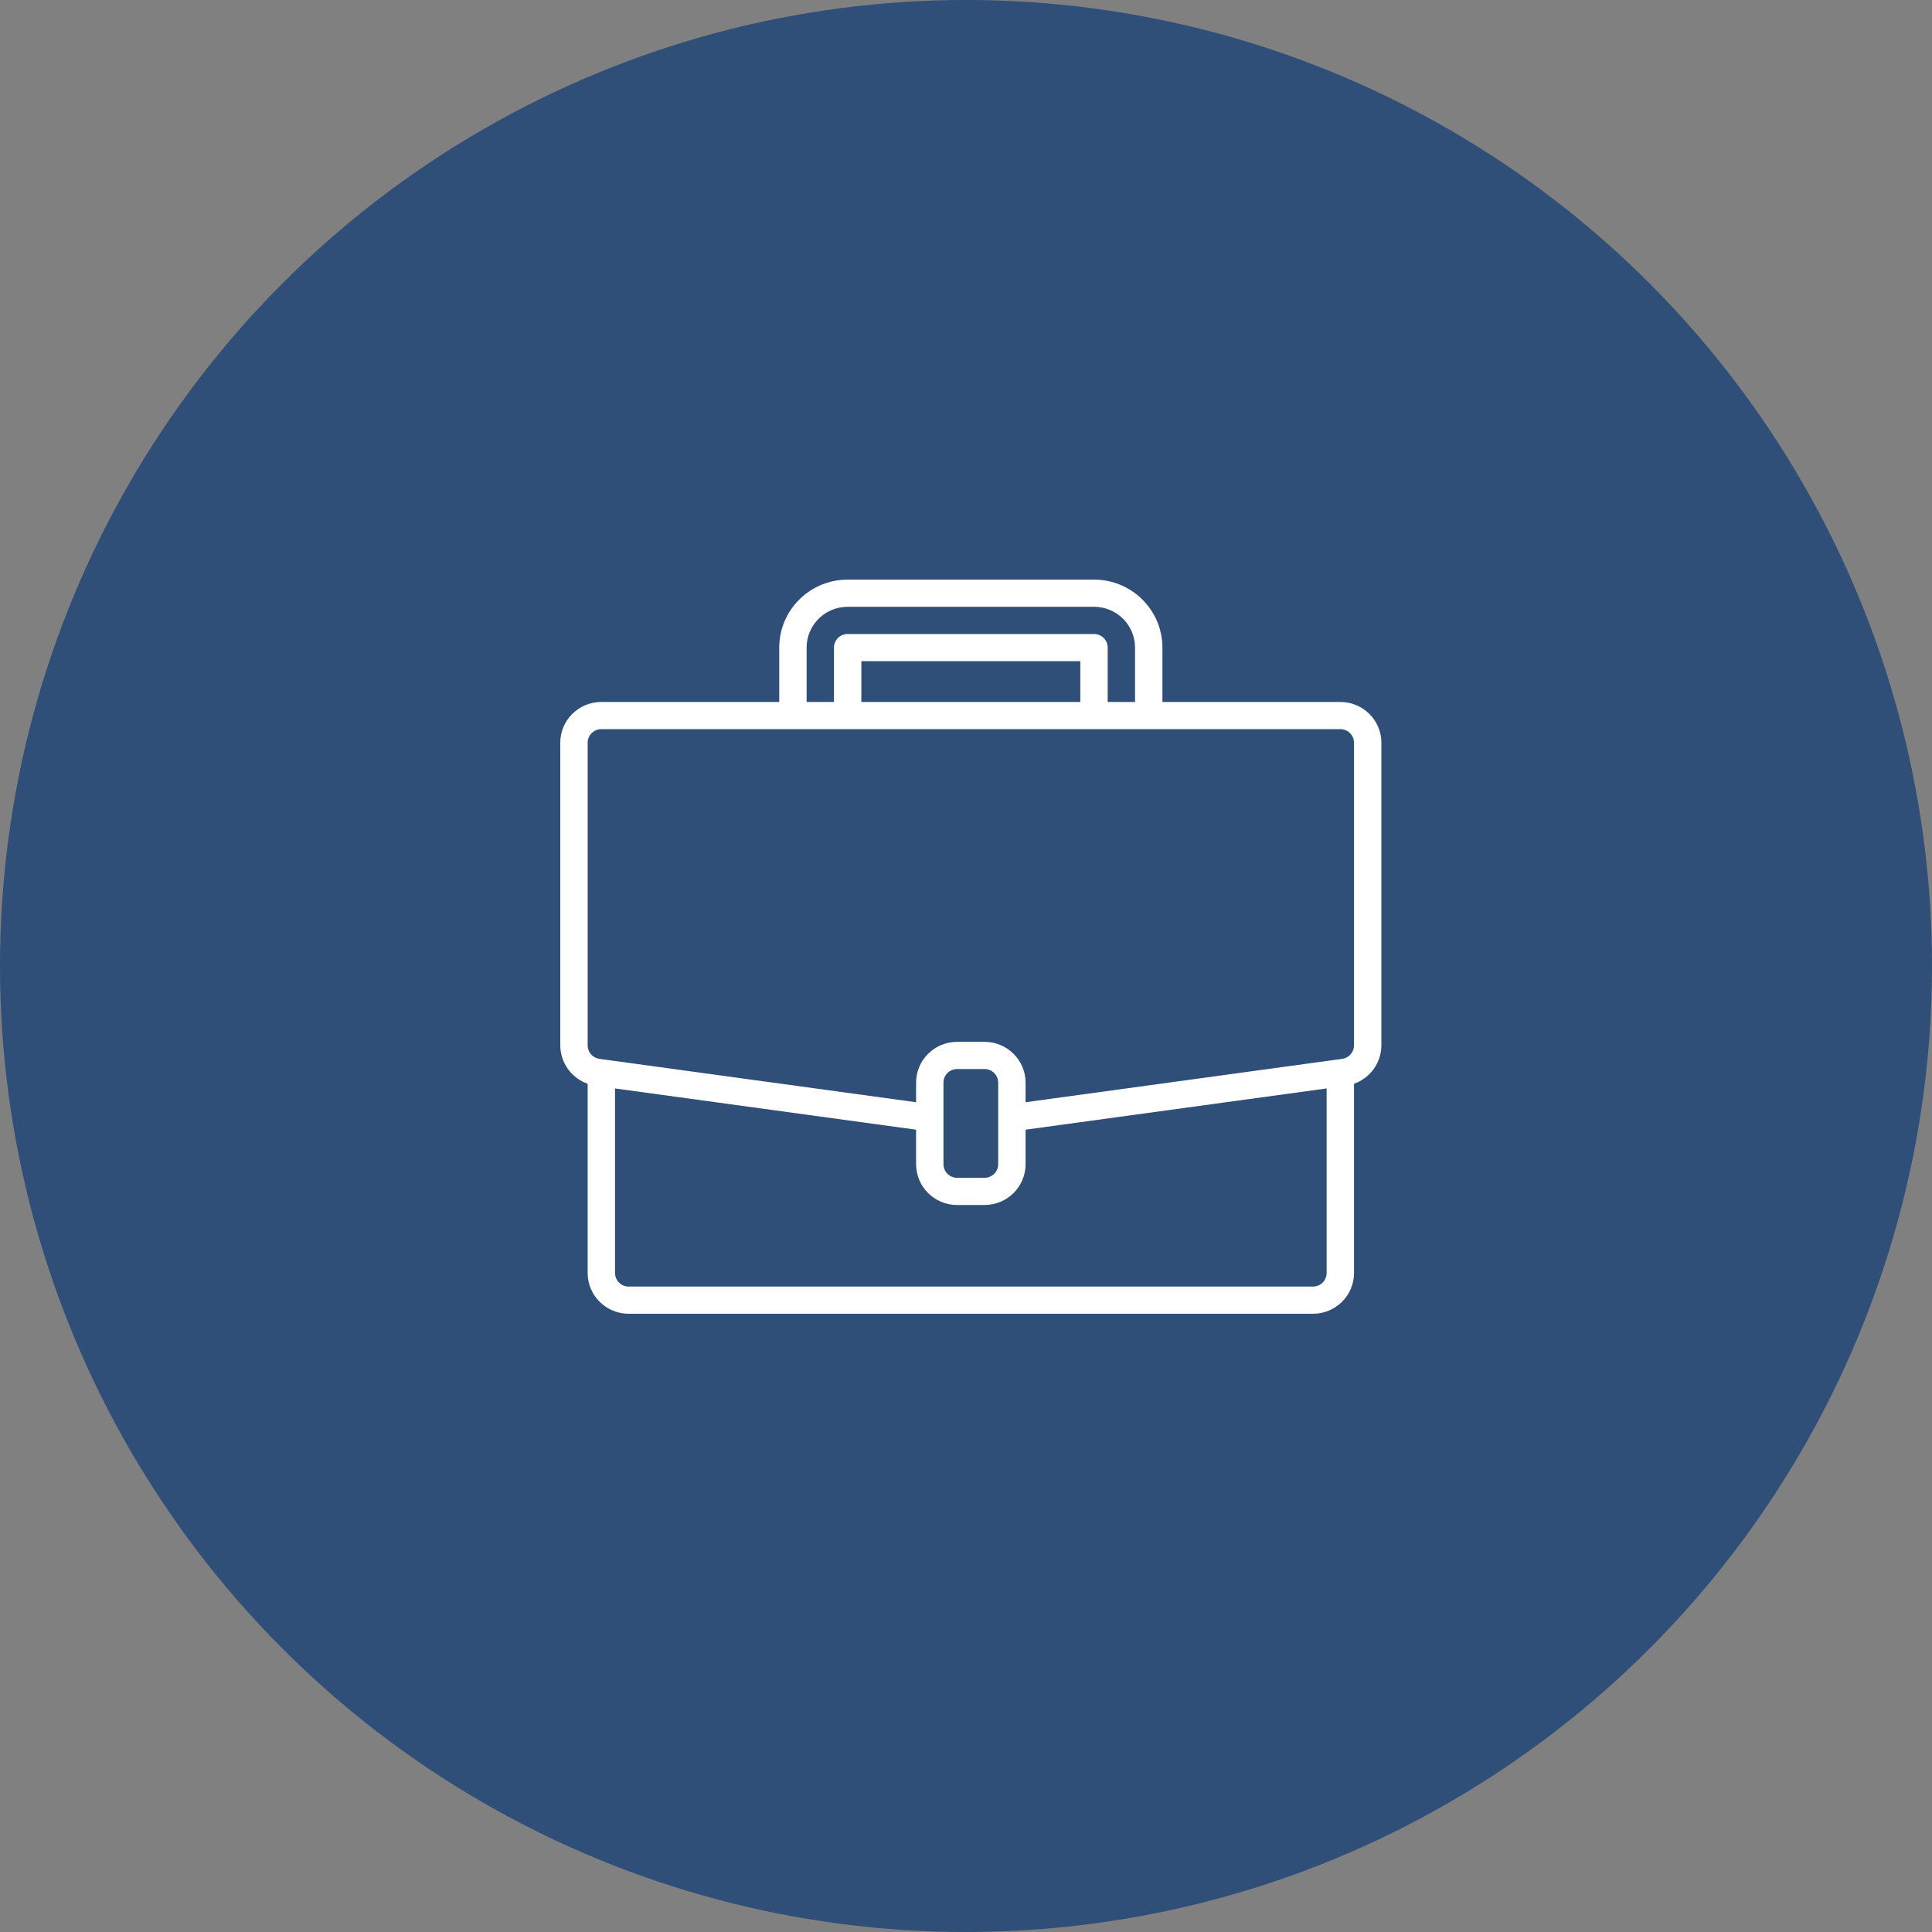
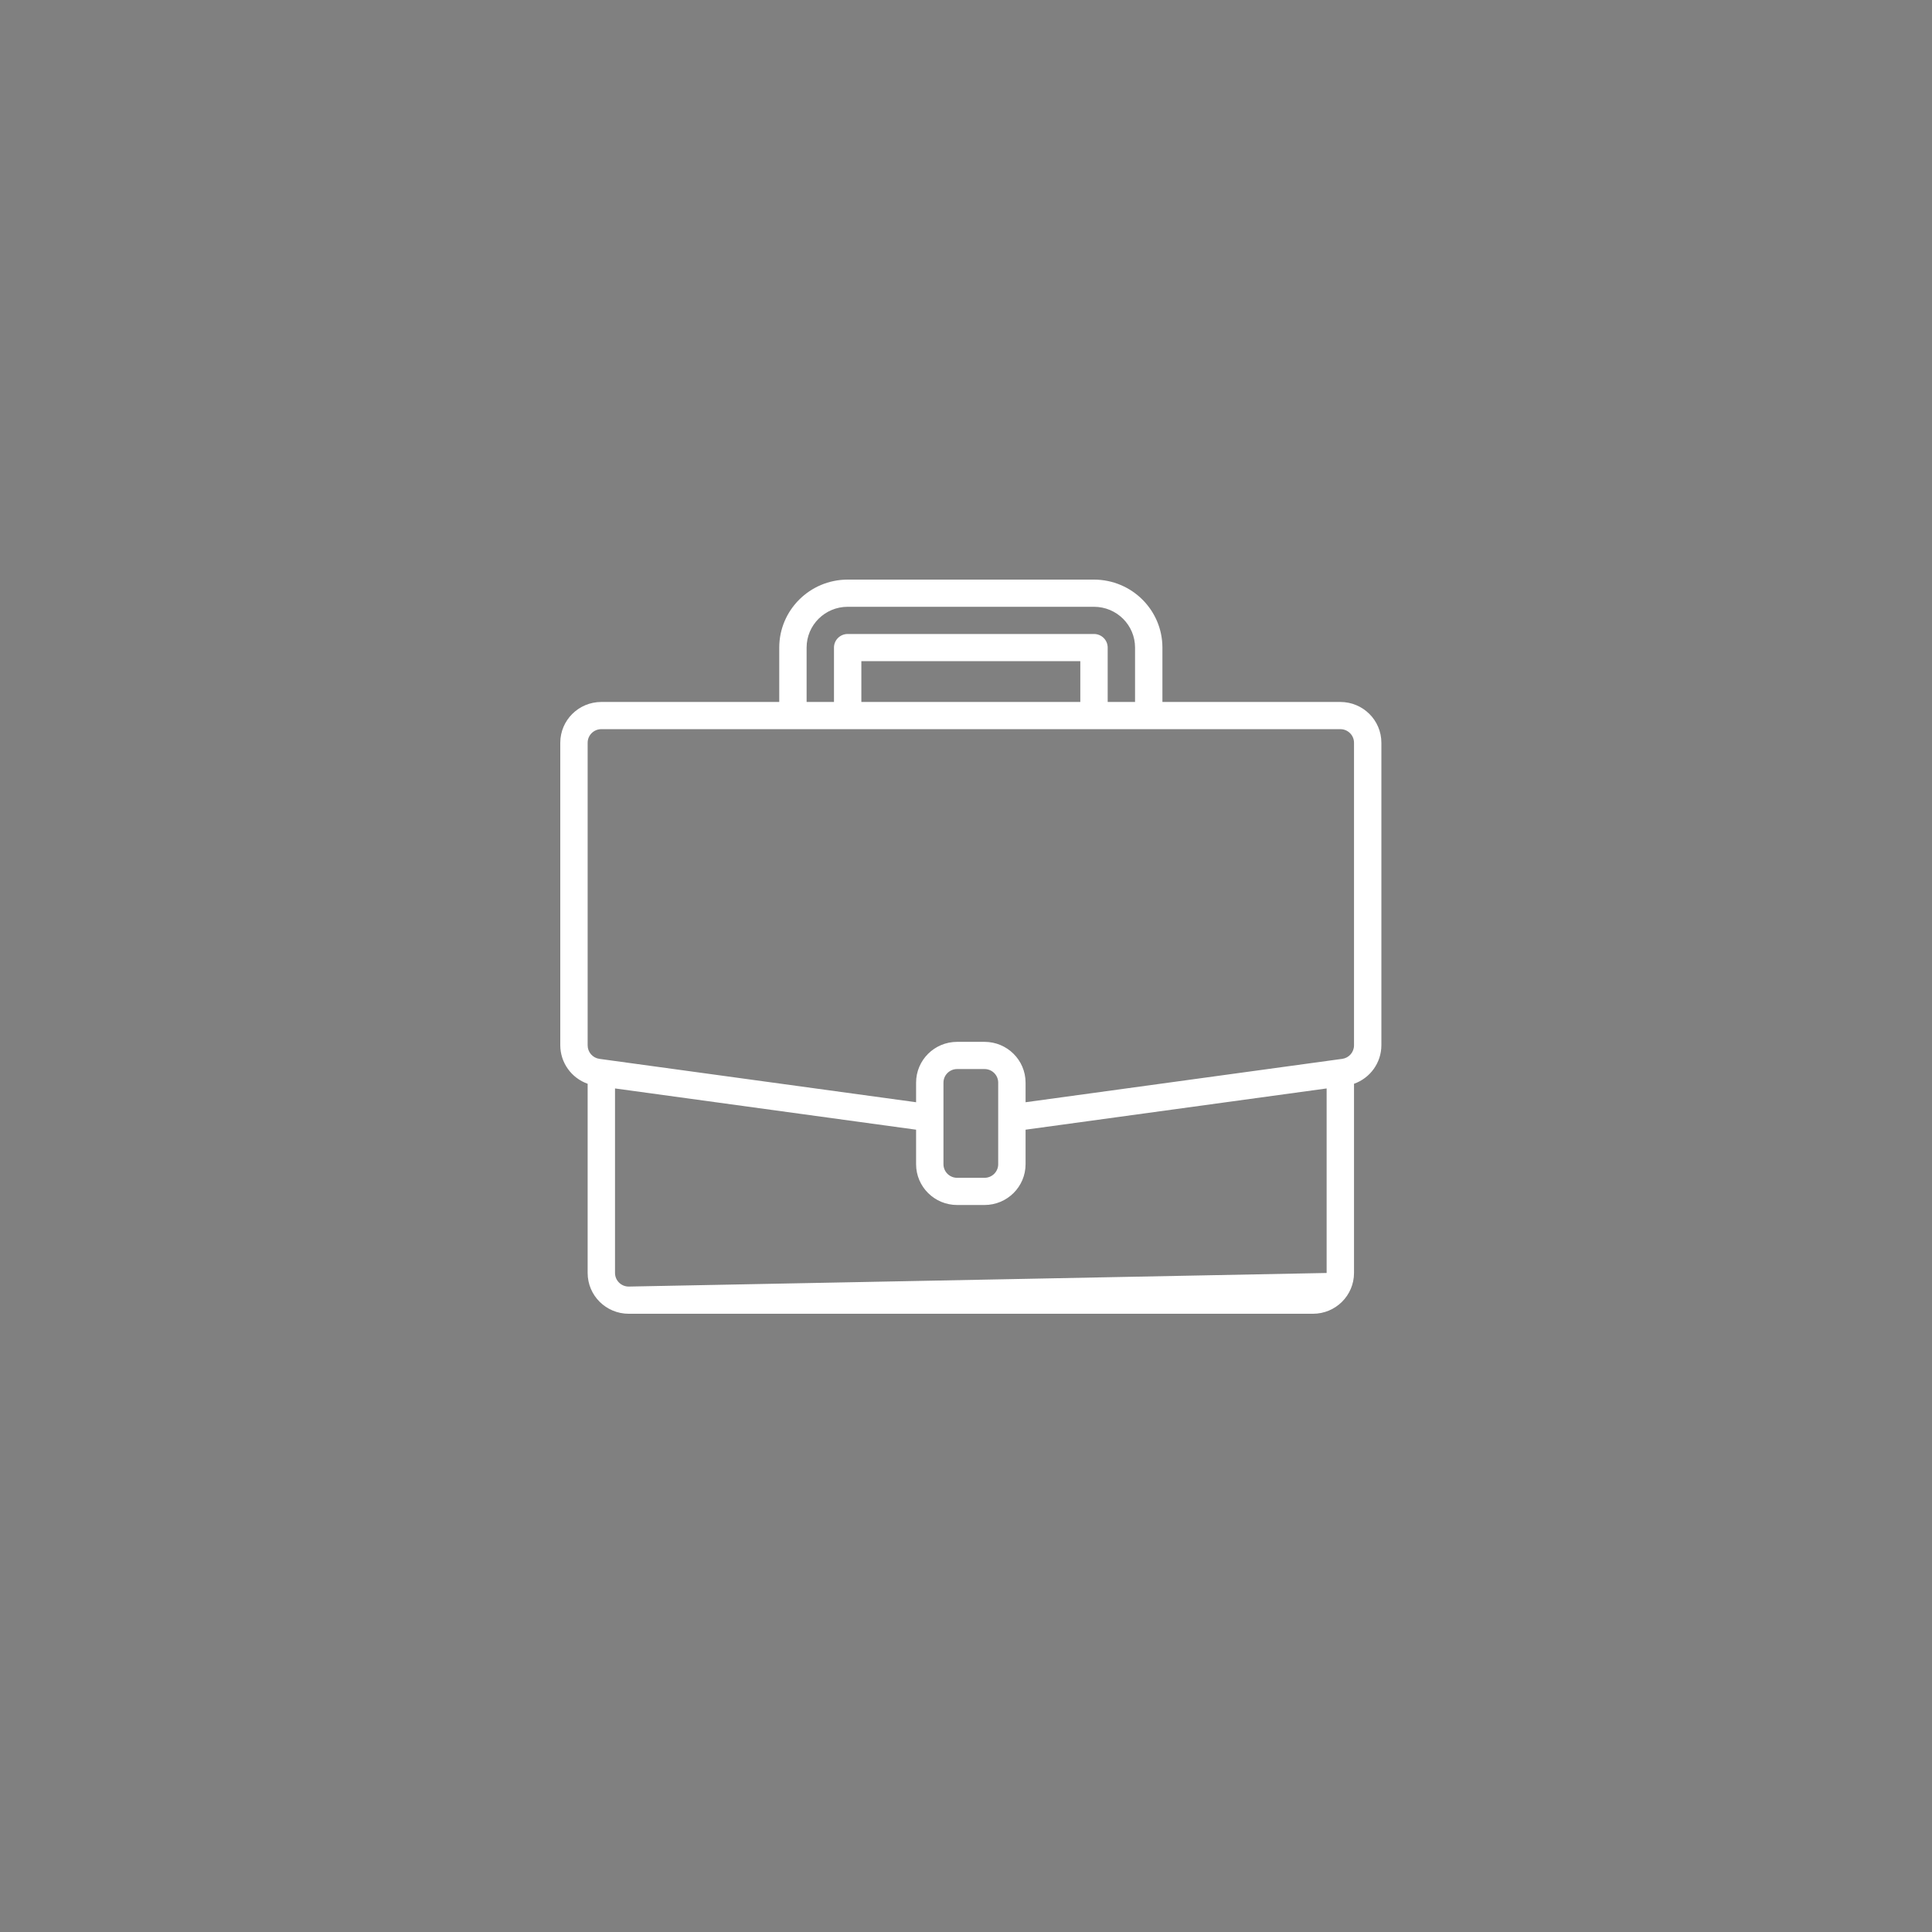
<svg xmlns="http://www.w3.org/2000/svg" width="200px" height="200px" viewBox="0 0 200 200" version="1.1">
  <rect x="0" y="0" width="200" height="200" fill="#808080" stroke="none" />
  <title>Group 3</title>
  <desc>Created with Sketch.</desc>
  <g id="Page-1" stroke="none" stroke-width="1" fill="none" fill-rule="evenodd">
    <g id="Careers" transform="translate(-1098, -593)">
      <g id="Group-2" transform="translate(0, 509)">
        <g id="Group-3" transform="translate(1098, 84)">
-           <circle id="Oval" fill="#2F4F79" fill-rule="nonzero" cx="100" cy="100" r="100" />
          <g id="ALicons-/-Briefcase-Copy" transform="translate(58, 60)" fill="#FFFFFF">
-             <path d="M82.167,48.217 C82.167,48.919 81.648,49.514 80.949,49.613 L80.556,49.666 L48.167,54.103 L48.167,52.074 C48.167,49.742 46.264,47.852 43.917,47.852 L41.083,47.852 C38.736,47.852 36.833,49.742 36.833,52.074 L36.833,54.103 L4.053,49.613 C3.354,49.515 2.833,48.92 2.833,48.217 L2.833,16.889 C2.833,16.112 3.468,15.482 4.25,15.482 L80.75,15.482 C81.532,15.482 82.167,16.112 82.167,16.889 L82.167,48.217 Z M45.333,60.519 C45.333,61.296 44.699,61.926 43.917,61.926 L41.083,61.926 C40.301,61.926 39.667,61.296 39.667,60.519 L39.667,52.074 C39.667,51.297 40.301,50.667 41.083,50.667 L43.917,50.667 C44.699,50.667 45.333,51.297 45.333,52.074 L45.333,60.519 Z M79.333,71.778 C79.333,72.555 78.699,73.185 77.917,73.185 L7.083,73.185 C6.301,73.185 5.667,72.555 5.667,71.778 L5.667,52.675 L36.833,56.945 L36.833,60.519 C36.833,62.85 38.736,64.741 41.083,64.741 L43.917,64.741 C46.264,64.741 48.167,62.85 48.167,60.519 L48.167,56.945 L79.333,52.675 L79.333,71.778 Z M31.167,12.667 L53.833,12.667 L53.833,8.444 L31.167,8.444 L31.167,12.667 Z M25.5,7.037 C25.5,4.705 27.403,2.815 29.75,2.815 L55.25,2.815 C57.597,2.815 59.5,4.705 59.5,7.037 L59.5,12.667 L56.667,12.667 L56.667,7.037 C56.667,6.26 56.032,5.63 55.25,5.63 L29.75,5.63 C28.968,5.63 28.333,6.26 28.333,7.037 L28.333,12.667 L25.5,12.667 L25.5,7.037 Z M80.75,12.667 L62.333,12.667 L62.333,7.037 C62.329,3.152 59.16,0.005 55.25,3.51851852e-05 L29.75,3.51851852e-05 C25.84,0.005 22.671,3.152 22.667,7.037 L22.667,12.667 L4.25,12.667 C1.903,12.667 0,14.557 0,16.889 L0,48.217 C0.009,50.003 1.141,51.591 2.833,52.191 L2.833,71.778 C2.833,74.11 4.736,76 7.083,76 L77.917,76 C80.264,76 82.167,74.11 82.167,71.778 L82.167,52.192 C83.859,51.592 84.992,50.003 85,48.217 L85,16.889 C85,14.557 83.097,12.667 80.75,12.667 L80.75,12.667 Z" id="Fill-1" />
+             <path d="M82.167,48.217 C82.167,48.919 81.648,49.514 80.949,49.613 L80.556,49.666 L48.167,54.103 L48.167,52.074 C48.167,49.742 46.264,47.852 43.917,47.852 L41.083,47.852 C38.736,47.852 36.833,49.742 36.833,52.074 L36.833,54.103 L4.053,49.613 C3.354,49.515 2.833,48.92 2.833,48.217 L2.833,16.889 C2.833,16.112 3.468,15.482 4.25,15.482 L80.75,15.482 C81.532,15.482 82.167,16.112 82.167,16.889 L82.167,48.217 Z M45.333,60.519 C45.333,61.296 44.699,61.926 43.917,61.926 L41.083,61.926 C40.301,61.926 39.667,61.296 39.667,60.519 L39.667,52.074 C39.667,51.297 40.301,50.667 41.083,50.667 L43.917,50.667 C44.699,50.667 45.333,51.297 45.333,52.074 L45.333,60.519 Z M79.333,71.778 L7.083,73.185 C6.301,73.185 5.667,72.555 5.667,71.778 L5.667,52.675 L36.833,56.945 L36.833,60.519 C36.833,62.85 38.736,64.741 41.083,64.741 L43.917,64.741 C46.264,64.741 48.167,62.85 48.167,60.519 L48.167,56.945 L79.333,52.675 L79.333,71.778 Z M31.167,12.667 L53.833,12.667 L53.833,8.444 L31.167,8.444 L31.167,12.667 Z M25.5,7.037 C25.5,4.705 27.403,2.815 29.75,2.815 L55.25,2.815 C57.597,2.815 59.5,4.705 59.5,7.037 L59.5,12.667 L56.667,12.667 L56.667,7.037 C56.667,6.26 56.032,5.63 55.25,5.63 L29.75,5.63 C28.968,5.63 28.333,6.26 28.333,7.037 L28.333,12.667 L25.5,12.667 L25.5,7.037 Z M80.75,12.667 L62.333,12.667 L62.333,7.037 C62.329,3.152 59.16,0.005 55.25,3.51851852e-05 L29.75,3.51851852e-05 C25.84,0.005 22.671,3.152 22.667,7.037 L22.667,12.667 L4.25,12.667 C1.903,12.667 0,14.557 0,16.889 L0,48.217 C0.009,50.003 1.141,51.591 2.833,52.191 L2.833,71.778 C2.833,74.11 4.736,76 7.083,76 L77.917,76 C80.264,76 82.167,74.11 82.167,71.778 L82.167,52.192 C83.859,51.592 84.992,50.003 85,48.217 L85,16.889 C85,14.557 83.097,12.667 80.75,12.667 L80.75,12.667 Z" id="Fill-1" />
          </g>
        </g>
      </g>
    </g>
  </g>
</svg>